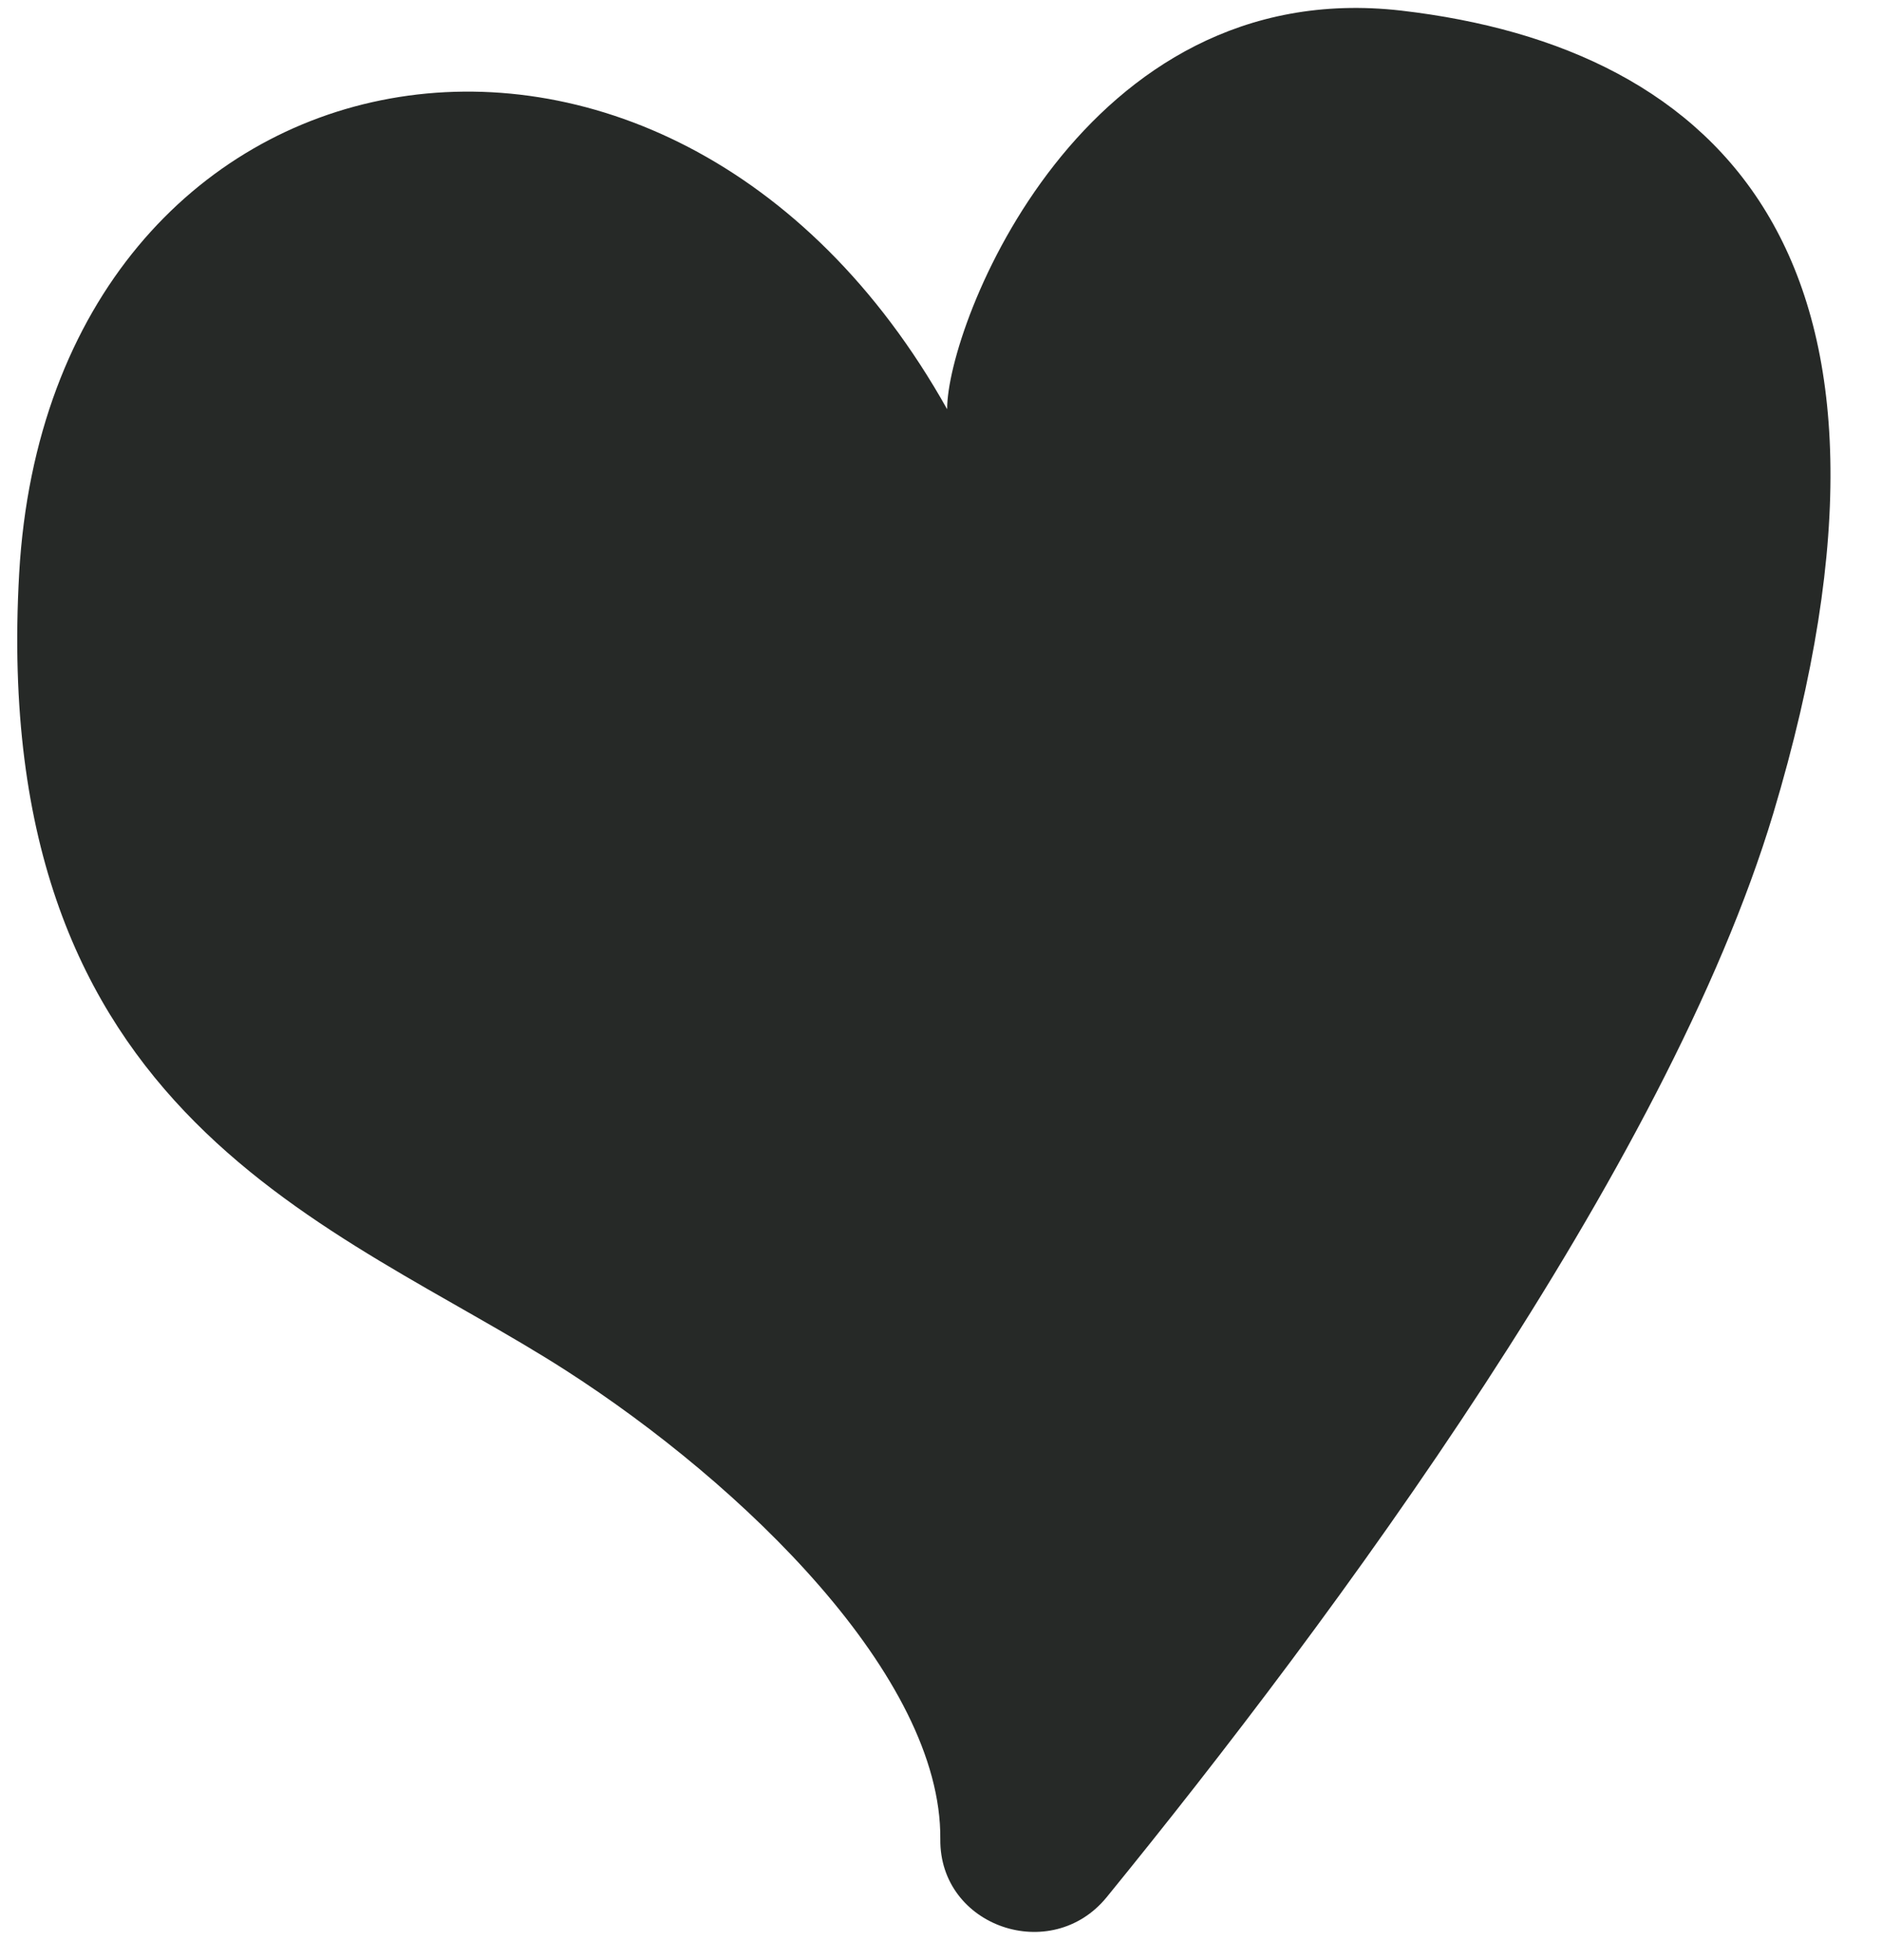
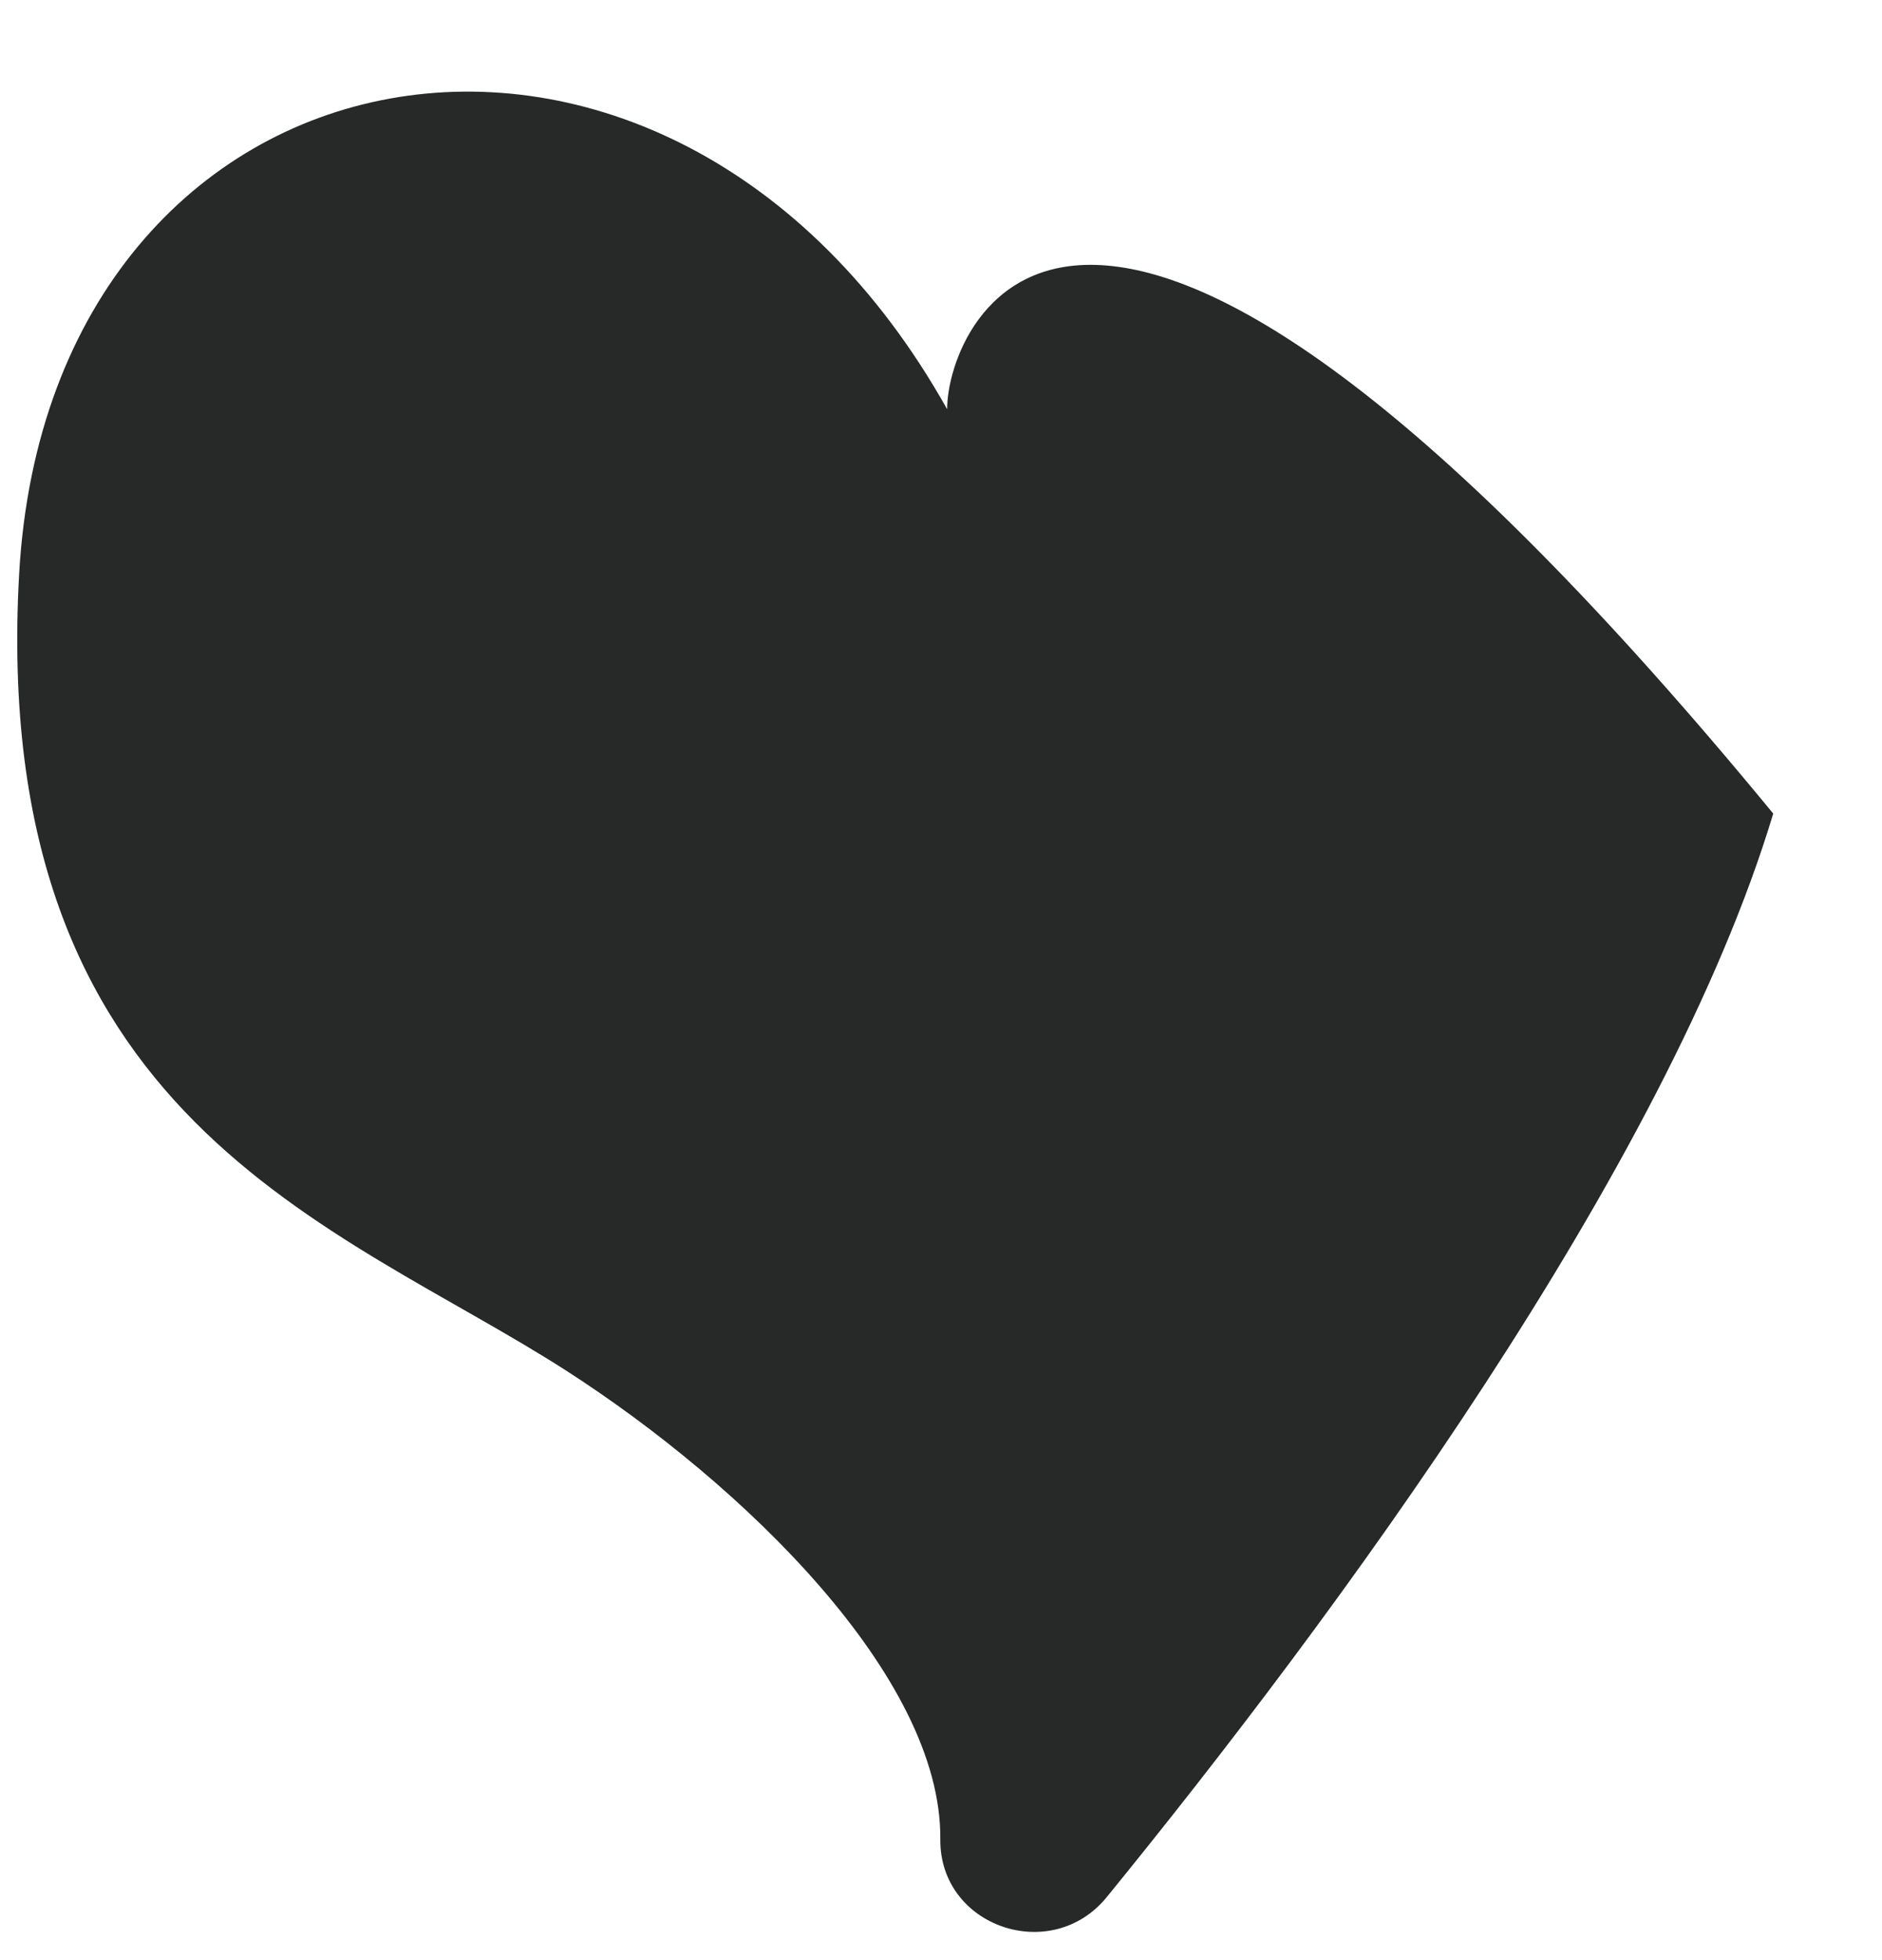
<svg xmlns="http://www.w3.org/2000/svg" width="24px" height="25px" viewBox="0 0 24 25" version="1.1">
  <title>Fill 1 Copy 10</title>
  <desc>Created with Sketch.</desc>
  <g id="Page-1" stroke="none" stroke-width="1" fill="none" fill-rule="evenodd">
    <g id="beer" transform="translate(-673, -909)" fill="#262927">
-       <path d="M687.255,932.033 C687.456,933.134 688.952,933.342 689.48,932.354 C691.639,928.321 694.713,921.871 695.186,917.167 C695.919,909.806 692.666,907.706 688.576,908.019 C684.493,908.336 683.652,913.067 683.861,914.115 C679.145,908.545 671.702,911.489 672.644,918.428 C673.589,925.359 678.2,925.792 681.423,927.075 C683.924,928.071 686.879,930 687.255,932.033" id="Fill-1-Copy-10" transform="translate(683.926, 920.489) rotate(11) translate(-683.926, -920.489) " />
+       <path d="M687.255,932.033 C687.456,933.134 688.952,933.342 689.48,932.354 C691.639,928.321 694.713,921.871 695.186,917.167 C684.493,908.336 683.652,913.067 683.861,914.115 C679.145,908.545 671.702,911.489 672.644,918.428 C673.589,925.359 678.2,925.792 681.423,927.075 C683.924,928.071 686.879,930 687.255,932.033" id="Fill-1-Copy-10" transform="translate(683.926, 920.489) rotate(11) translate(-683.926, -920.489) " />
    </g>
  </g>
</svg>